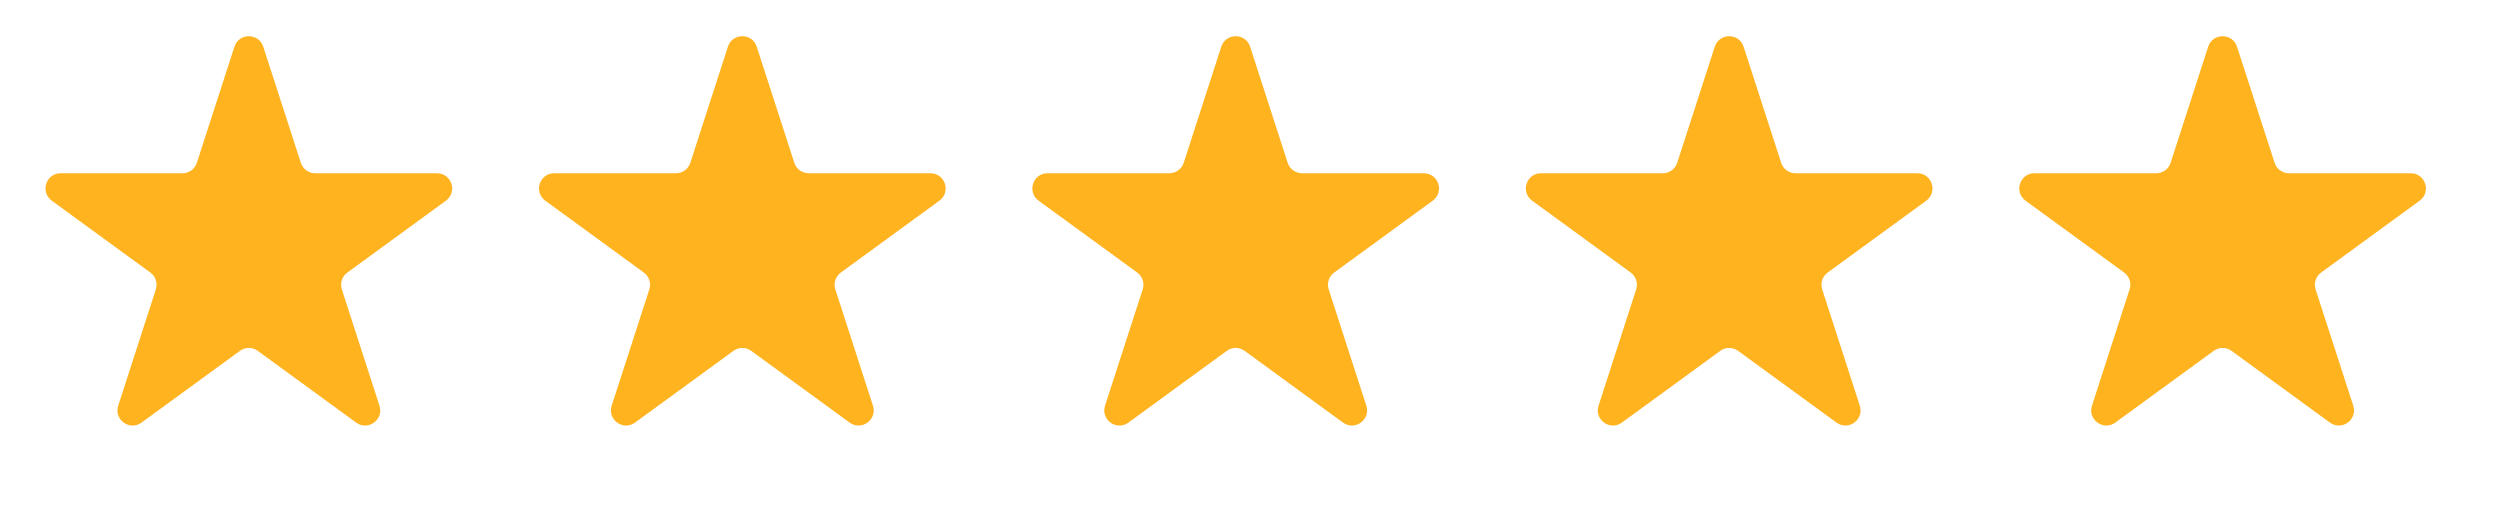
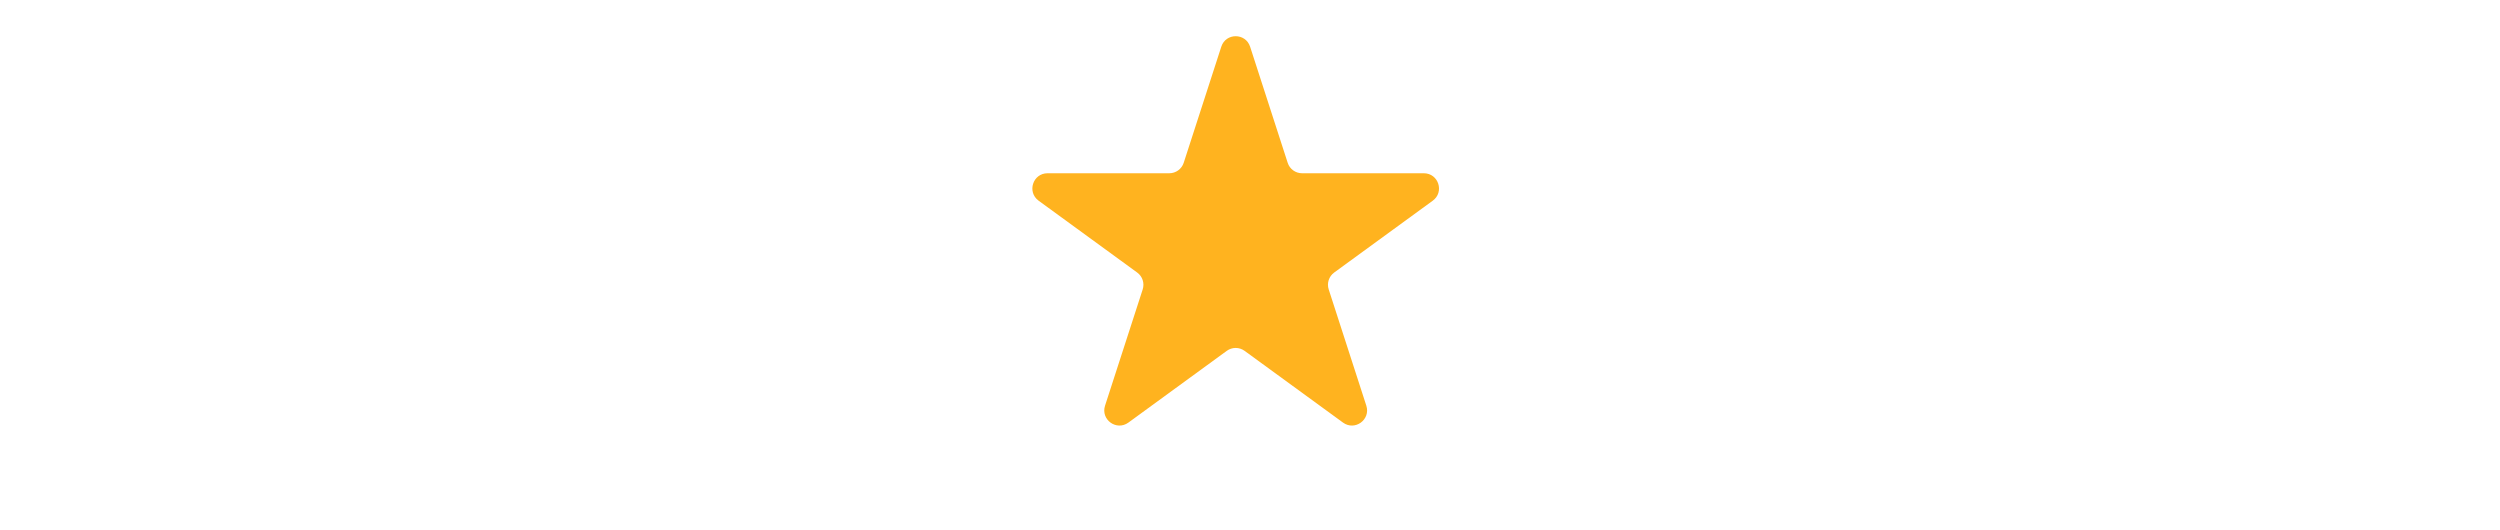
<svg xmlns="http://www.w3.org/2000/svg" width="66" height="14" viewBox="0 0 66 14" fill="none">
-   <path d="M6.189 1.233C6.308 0.864 6.831 0.864 6.95 1.233L7.942 4.298C7.996 4.463 8.149 4.574 8.323 4.574H11.536C11.924 4.574 12.085 5.069 11.772 5.298L9.17 7.195C9.03 7.297 8.972 7.477 9.025 7.641L10.018 10.71C10.138 11.079 9.715 11.385 9.402 11.156L6.805 9.263C6.665 9.16 6.474 9.16 6.334 9.263L3.737 11.156C3.424 11.385 3.001 11.079 3.121 10.71L4.114 7.641C4.167 7.477 4.109 7.297 3.969 7.195L1.367 5.298C1.054 5.069 1.215 4.574 1.602 4.574H4.816C4.99 4.574 5.143 4.463 5.197 4.298L6.189 1.233Z" fill="#FFB31F" />
-   <path d="M19.217 1.233C19.337 0.864 19.859 0.864 19.978 1.233L20.97 4.298C21.024 4.463 21.177 4.574 21.351 4.574H24.564C24.952 4.574 25.113 5.069 24.8 5.298L22.198 7.195C22.058 7.297 22 7.477 22.053 7.641L23.046 10.71C23.166 11.079 22.743 11.385 22.43 11.156L19.833 9.263C19.693 9.16 19.502 9.16 19.362 9.263L16.765 11.156C16.452 11.385 16.029 11.079 16.149 10.71L17.142 7.641C17.195 7.477 17.137 7.297 16.997 7.195L14.395 5.298C14.082 5.069 14.243 4.574 14.63 4.574H17.844C18.018 4.574 18.171 4.463 18.225 4.298L19.217 1.233Z" fill="#FFB31F" />
  <path d="M32.242 1.233C32.361 0.864 32.883 0.864 33.003 1.233L33.995 4.298C34.048 4.463 34.202 4.574 34.375 4.574H37.589C37.976 4.574 38.138 5.069 37.825 5.298L35.222 7.195C35.083 7.297 35.024 7.477 35.078 7.641L36.071 10.71C36.19 11.079 35.768 11.385 35.455 11.156L32.858 9.263C32.717 9.16 32.527 9.16 32.386 9.263L29.79 11.156C29.476 11.385 29.054 11.079 29.173 10.71L30.167 7.641C30.22 7.477 30.162 7.297 30.022 7.195L27.419 5.298C27.107 5.069 27.268 4.574 27.655 4.574H30.869C31.042 4.574 31.196 4.463 31.25 4.298L32.242 1.233Z" fill="#FFB31F" />
-   <path d="M45.27 1.233C45.389 0.864 45.911 0.864 46.031 1.233L47.023 4.298C47.076 4.463 47.23 4.574 47.404 4.574H50.617C51.004 4.574 51.166 5.069 50.853 5.298L48.251 7.195C48.111 7.297 48.052 7.477 48.106 7.641L49.099 10.71C49.218 11.079 48.796 11.385 48.483 11.156L45.886 9.263C45.745 9.16 45.555 9.16 45.415 9.263L42.818 11.156C42.505 11.385 42.082 11.079 42.202 10.71L43.195 7.641C43.248 7.477 43.19 7.297 43.05 7.195L40.448 5.298C40.135 5.069 40.296 4.574 40.683 4.574H43.897C44.07 4.574 44.224 4.463 44.278 4.298L45.27 1.233Z" fill="#FFB31F" />
-   <path d="M58.296 1.233C58.416 0.864 58.938 0.864 59.057 1.233L60.05 4.298C60.103 4.463 60.257 4.574 60.43 4.574H63.644C64.031 4.574 64.192 5.069 63.88 5.298L61.277 7.195C61.137 7.297 61.079 7.477 61.132 7.641L62.126 10.71C62.245 11.079 61.823 11.385 61.51 11.156L58.913 9.263C58.772 9.16 58.582 9.16 58.441 9.263L55.844 11.156C55.531 11.385 55.109 11.079 55.228 10.71L56.221 7.641C56.275 7.477 56.216 7.297 56.077 7.195L53.474 5.298C53.161 5.069 53.323 4.574 53.71 4.574H56.924C57.097 4.574 57.251 4.463 57.304 4.298L58.296 1.233Z" fill="#FFB31F" />
</svg>